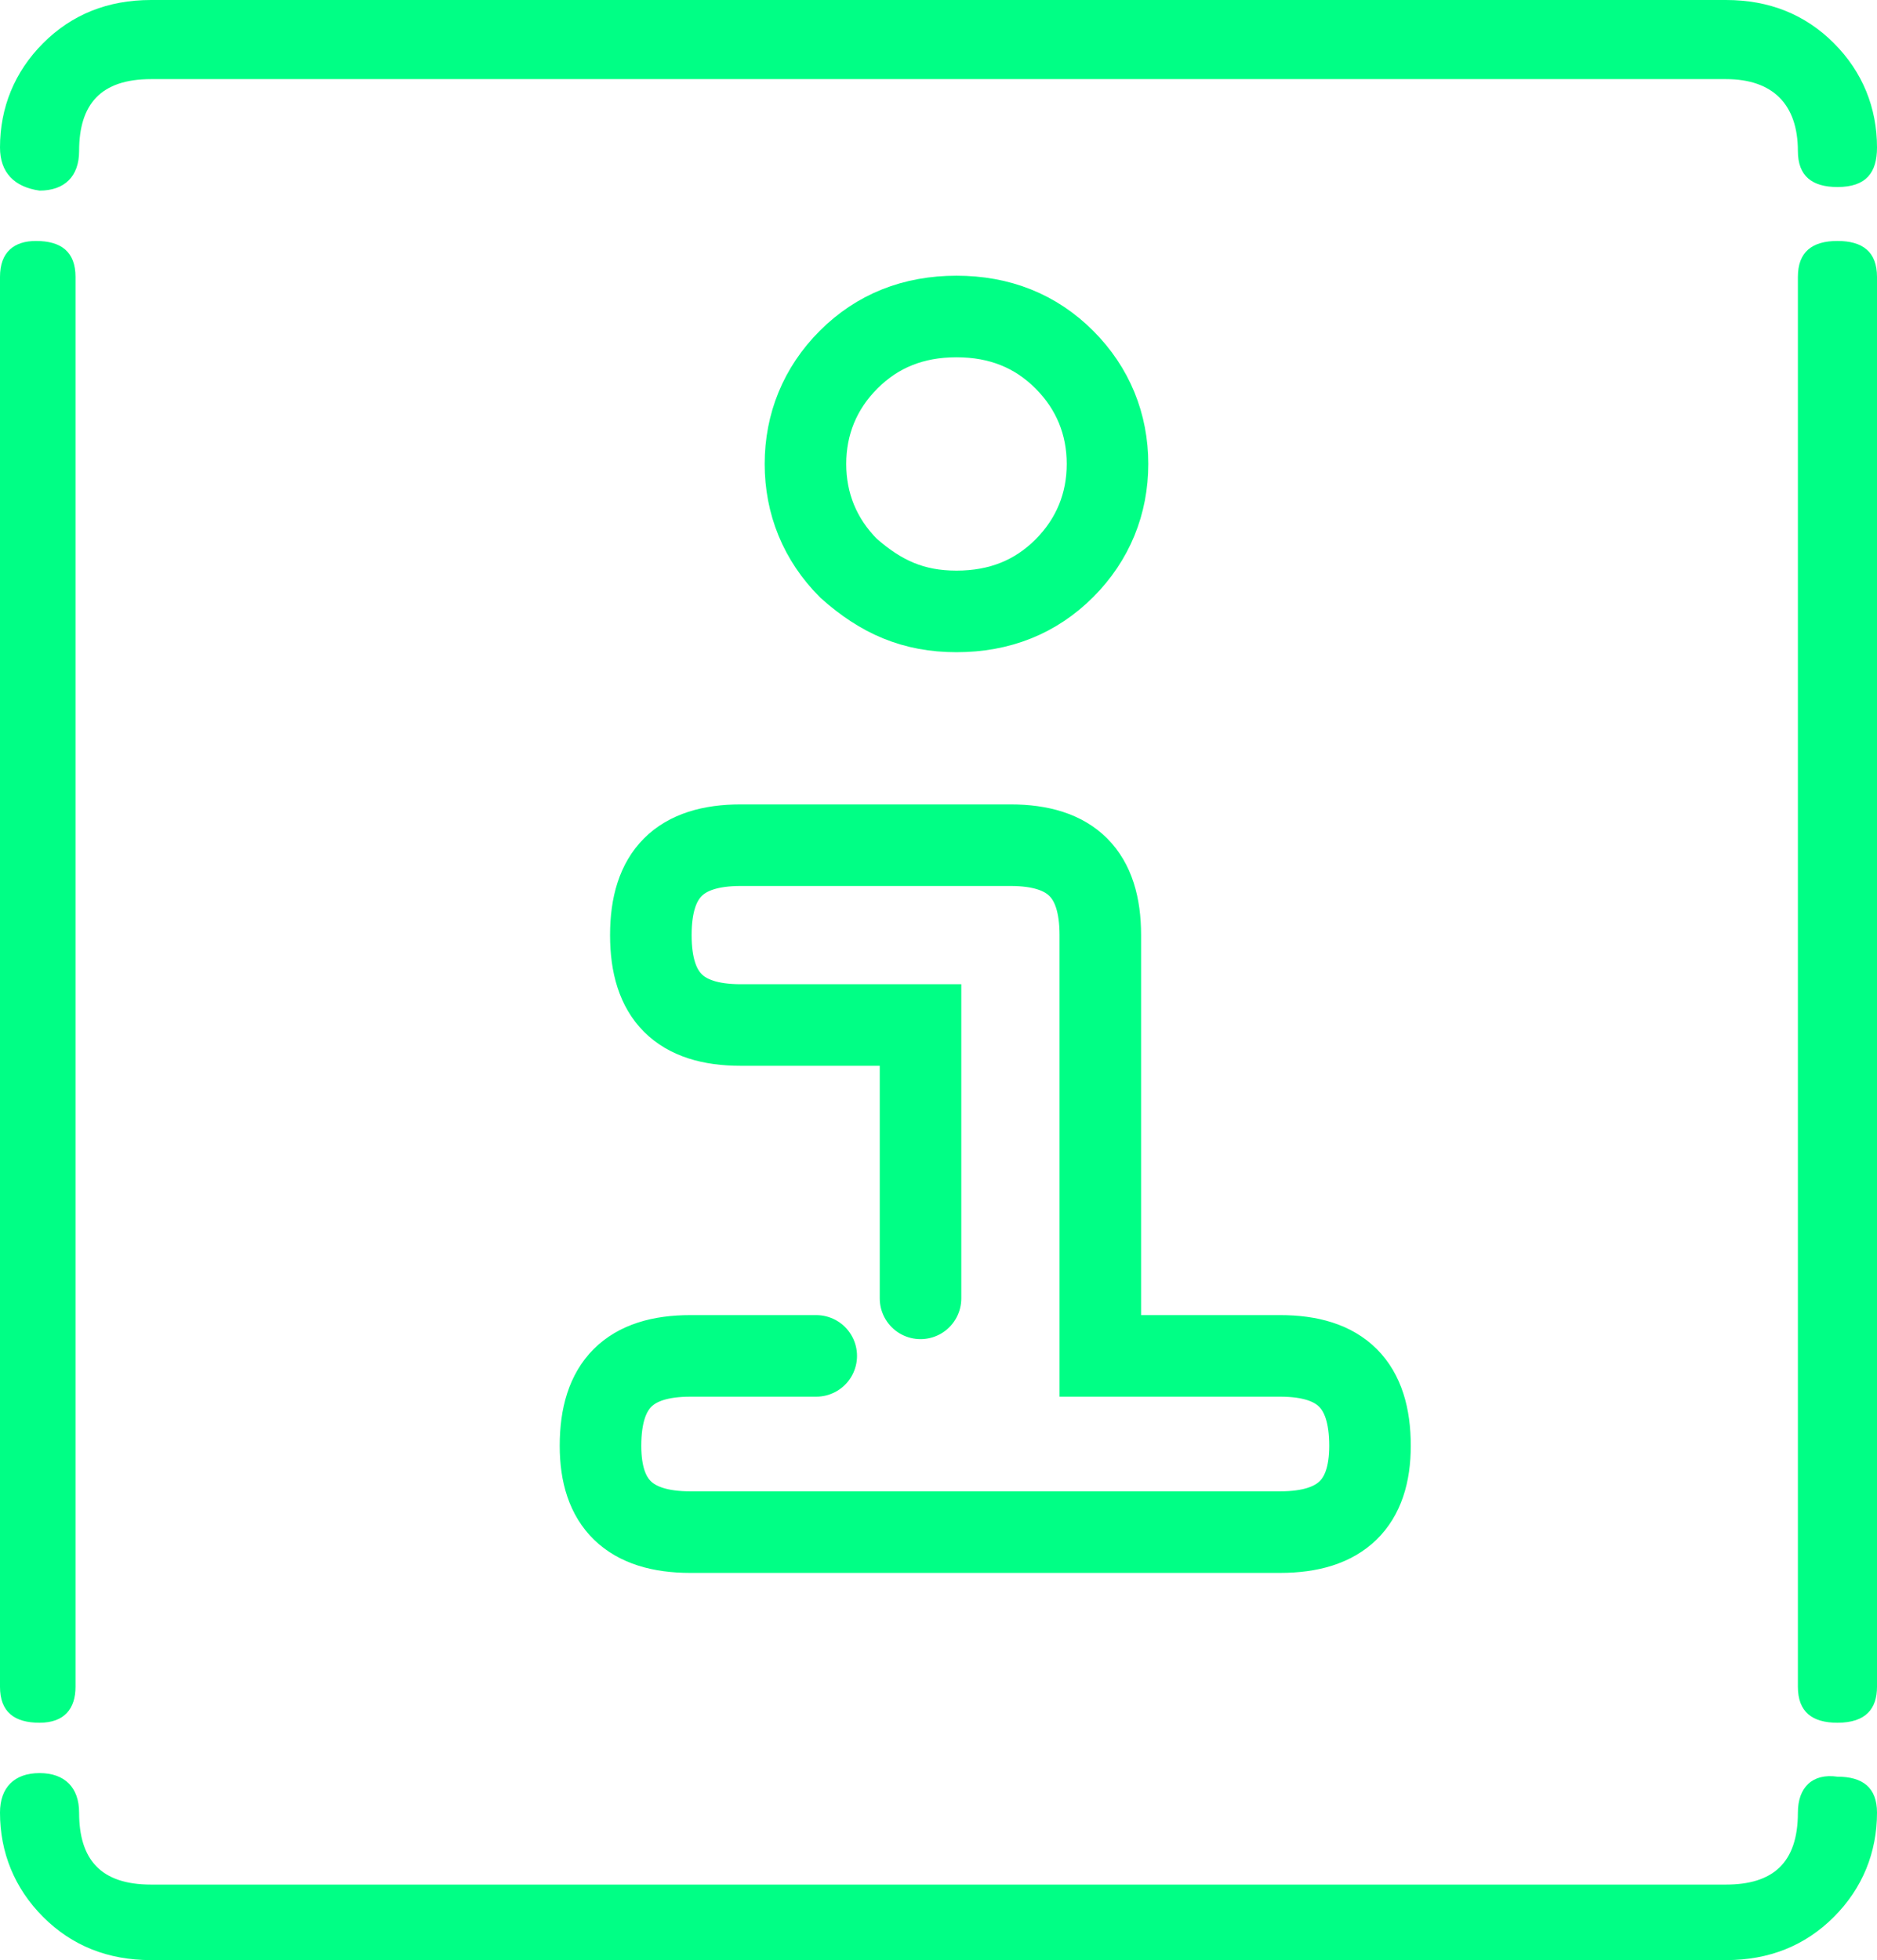
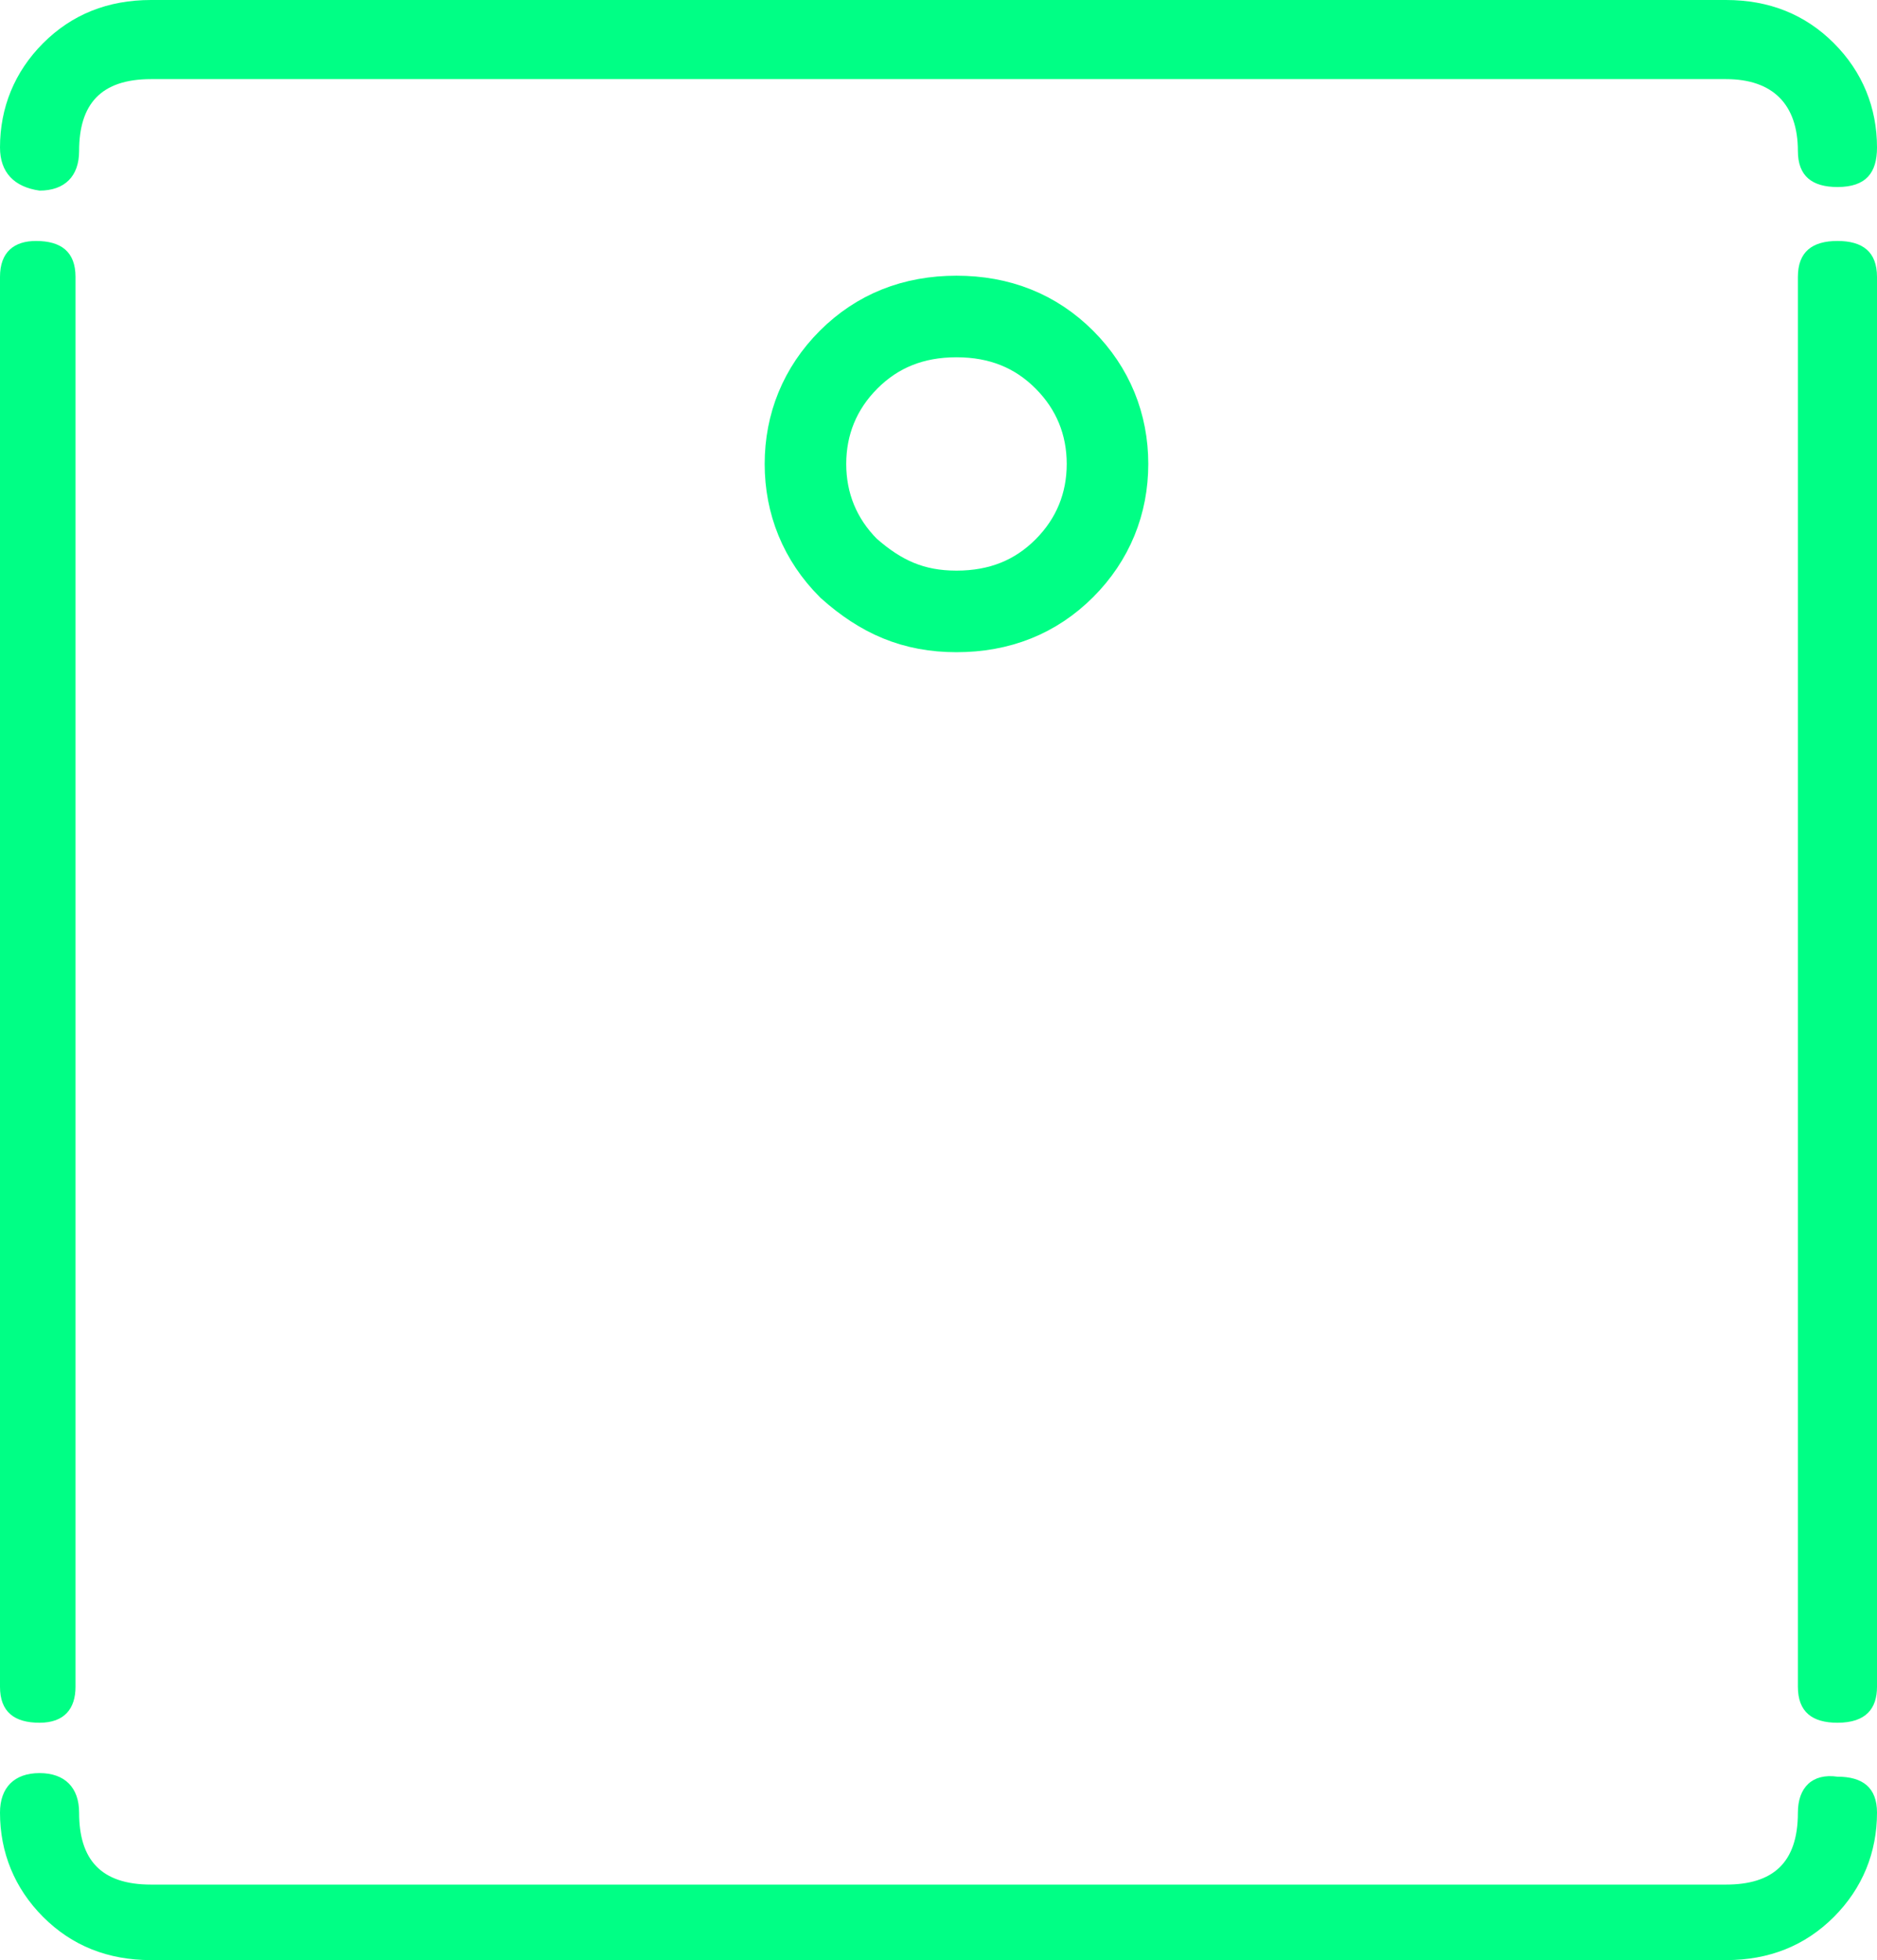
<svg xmlns="http://www.w3.org/2000/svg" width="52.2" height="54.5" viewBox="0 0 52.2 54.5">
  <style>.info0{fill:#00ff85}.info1{stroke-linecap:round}.info1,.info2{fill:none!important;stroke:#00ff85;stroke-width:2.268;stroke-miterlimit:10}</style>
  <path class="info0" d="M51.1 5.2c-.7 0-1.1-.3-1.1-1 0-1.3-.7-2-2-2H4.2c-1.4 0-2 .7-2 2 0 .7-.4 1.1-1.1 1.1C.4 5.2 0 4.8 0 4.1 0 3 .4 2 1.2 1.2 2 .4 3 0 4.2 0H48c1.2 0 2.2.4 3 1.2.8.8 1.2 1.8 1.2 2.9 0 .7-.3 1.1-1.1 1.1m-49 41.7V7.7c0-.7-.4-1-1.1-1-.6 0-1 .3-1 1v39.2c0 .7.4 1 1.1 1 .7 0 1-.4 1-1M50 50.4c0 1.4-.7 2-2 2H4.2c-1.4 0-2-.7-2-2 0-.7-.4-1.1-1.1-1.1-.7 0-1.1.4-1.1 1.1 0 1.1.4 2.1 1.2 2.9.8.8 1.8 1.2 3 1.2H48c1.2 0 2.2-.4 3-1.2.8-.8 1.2-1.8 1.2-2.9 0-.7-.4-1-1.1-1-.7-.1-1.1.3-1.1 1m2.2-3.5V7.7c0-.7-.4-1-1.1-1-.7 0-1.1.3-1.1 1v39.2c0 .7.4 1 1.1 1 .8 0 1.1-.4 1.1-1" />
-   <path class="info1" d="M25.6 36.1v-7.6h-5c-1.7 0-2.5-.8-2.5-2.5s.8-2.5 2.5-2.5h7.5c1.7 0 2.5.8 2.5 2.5v11.7h5c1.7 0 2.5.8 2.5 2.5 0 1.6-.8 2.4-2.5 2.4H19.2c-1.7 0-2.5-.8-2.5-2.4 0-1.7.8-2.5 2.5-2.5h3.5" />
  <path class="info2" d="M30.8 12.9c0 1.1-.4 2.1-1.2 2.9-.8.8-1.8 1.2-3 1.2s-2.1-.4-3-1.2c-.8-.8-1.2-1.8-1.2-2.9 0-1.1.4-2.1 1.2-2.9.8-.8 1.8-1.2 3-1.2s2.2.4 3 1.2c.8.8 1.2 1.8 1.2 2.9z" />
</svg>